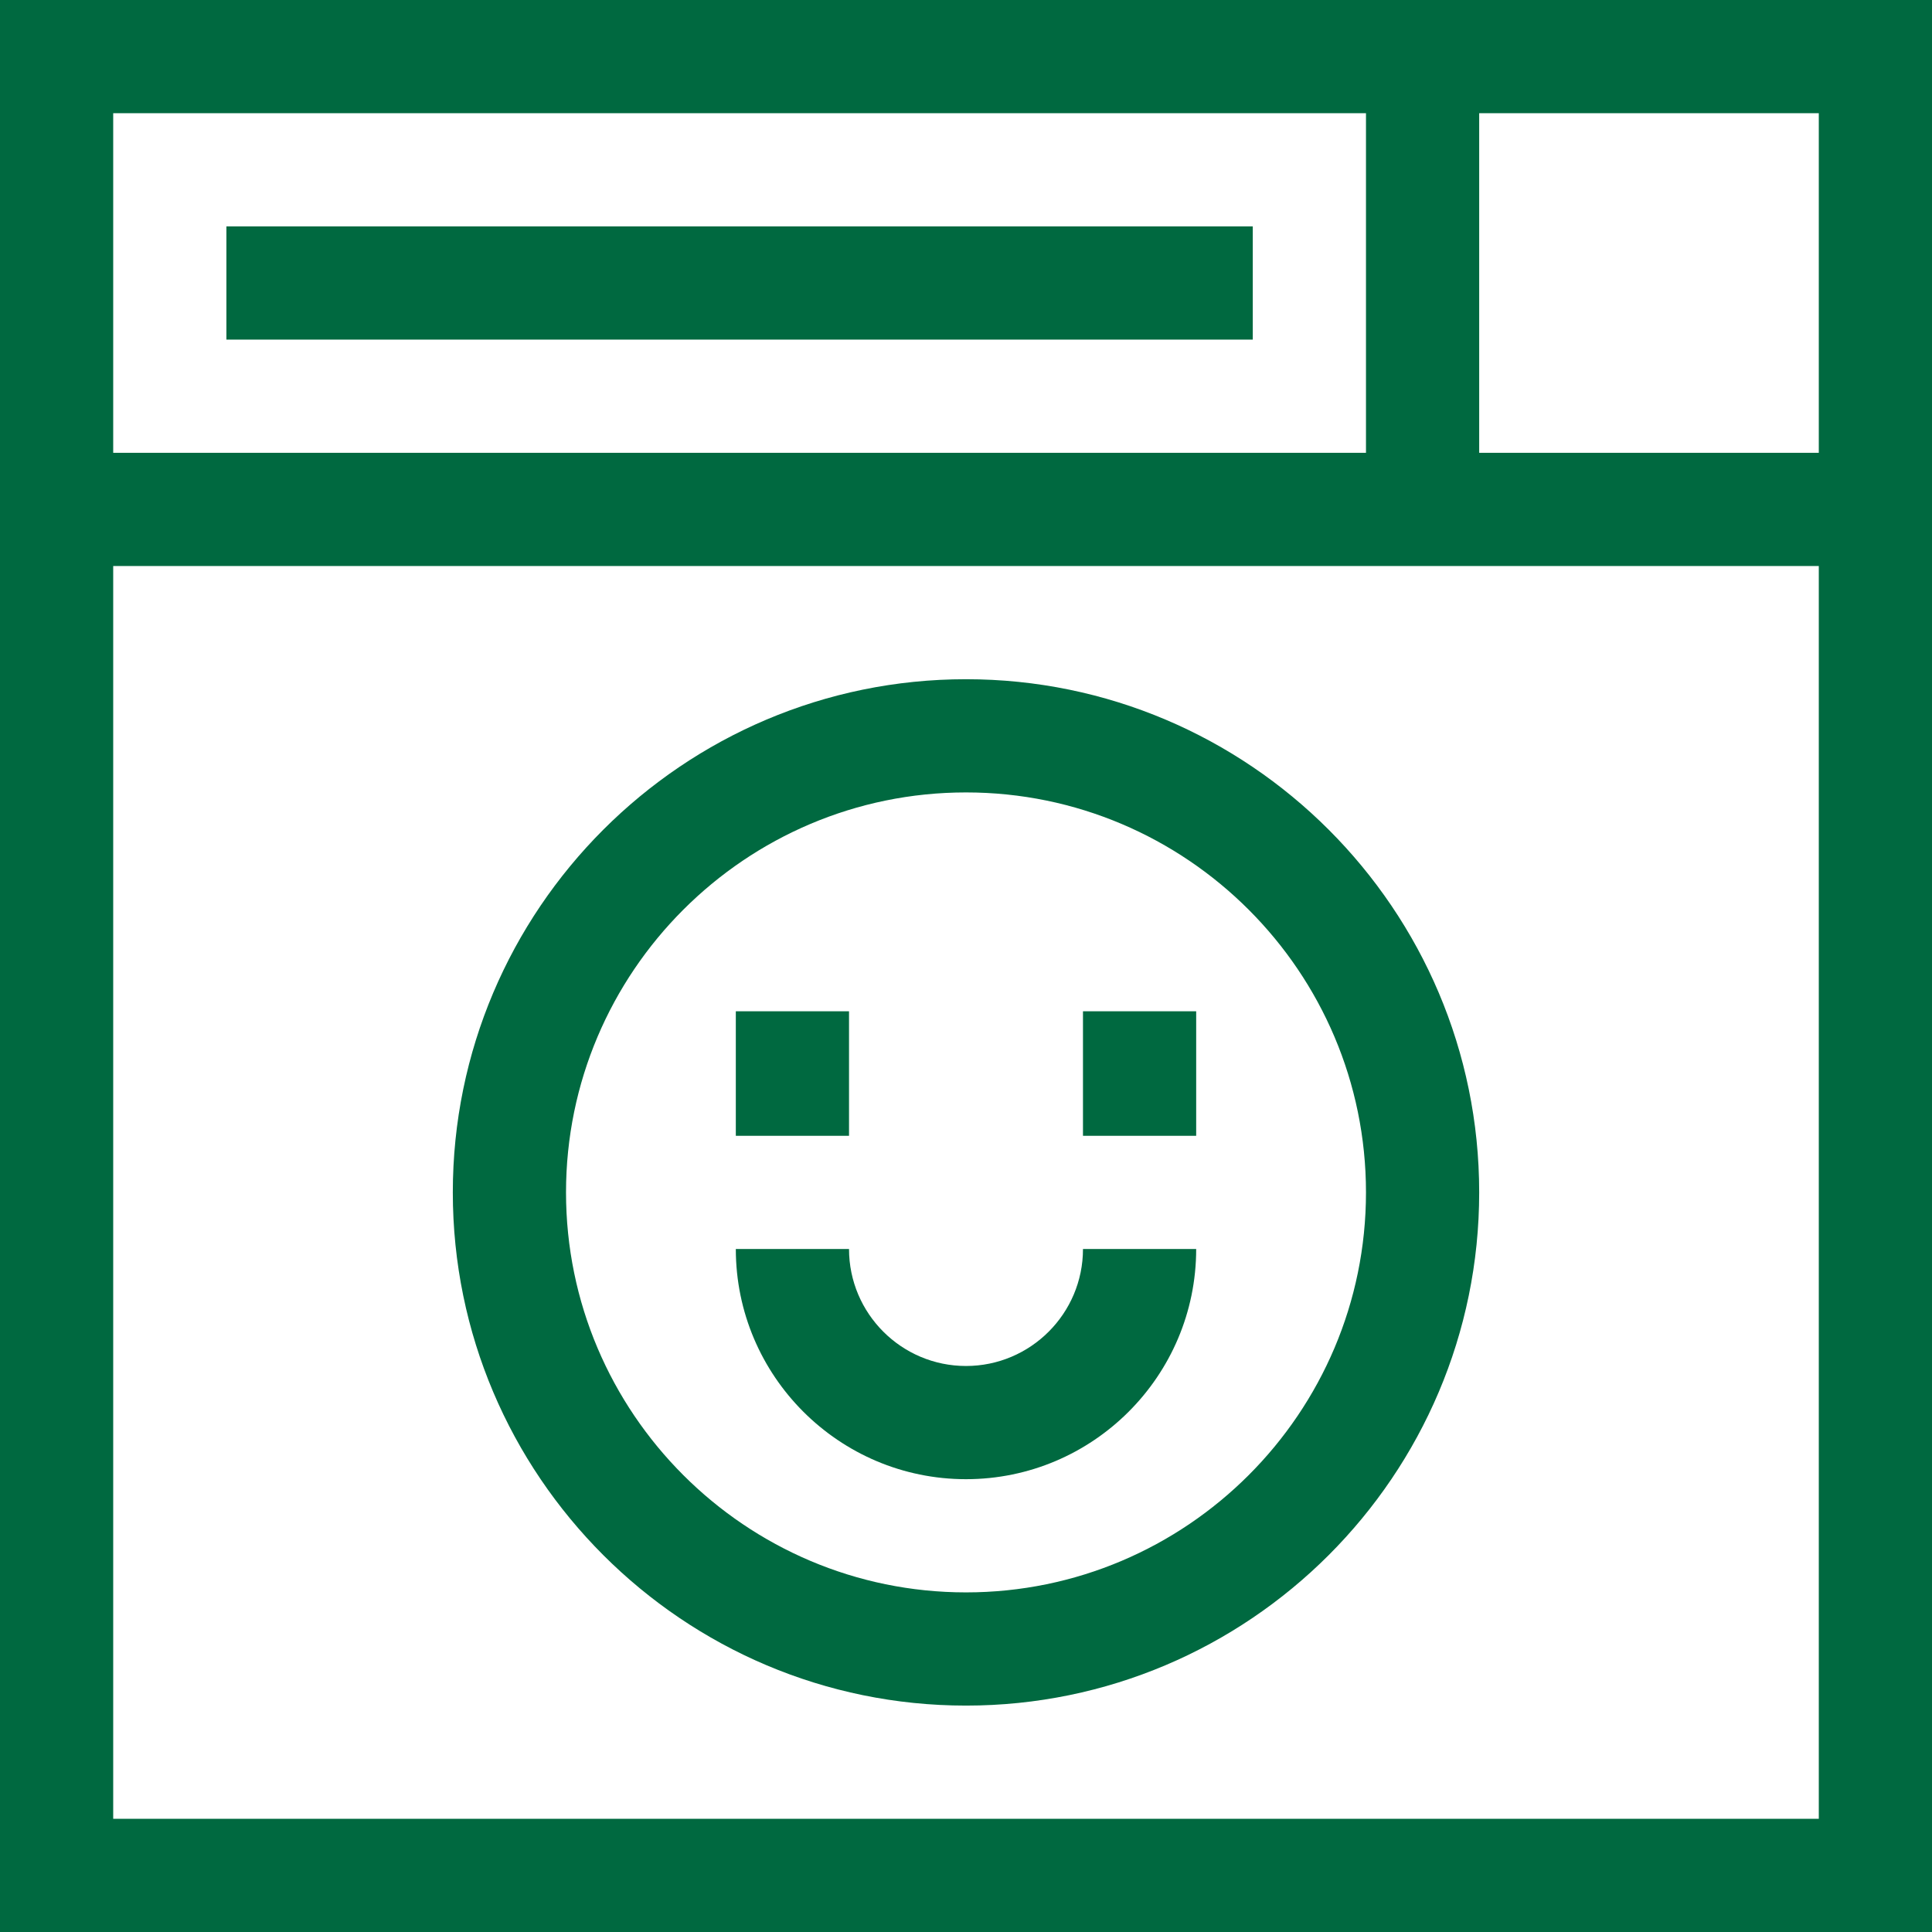
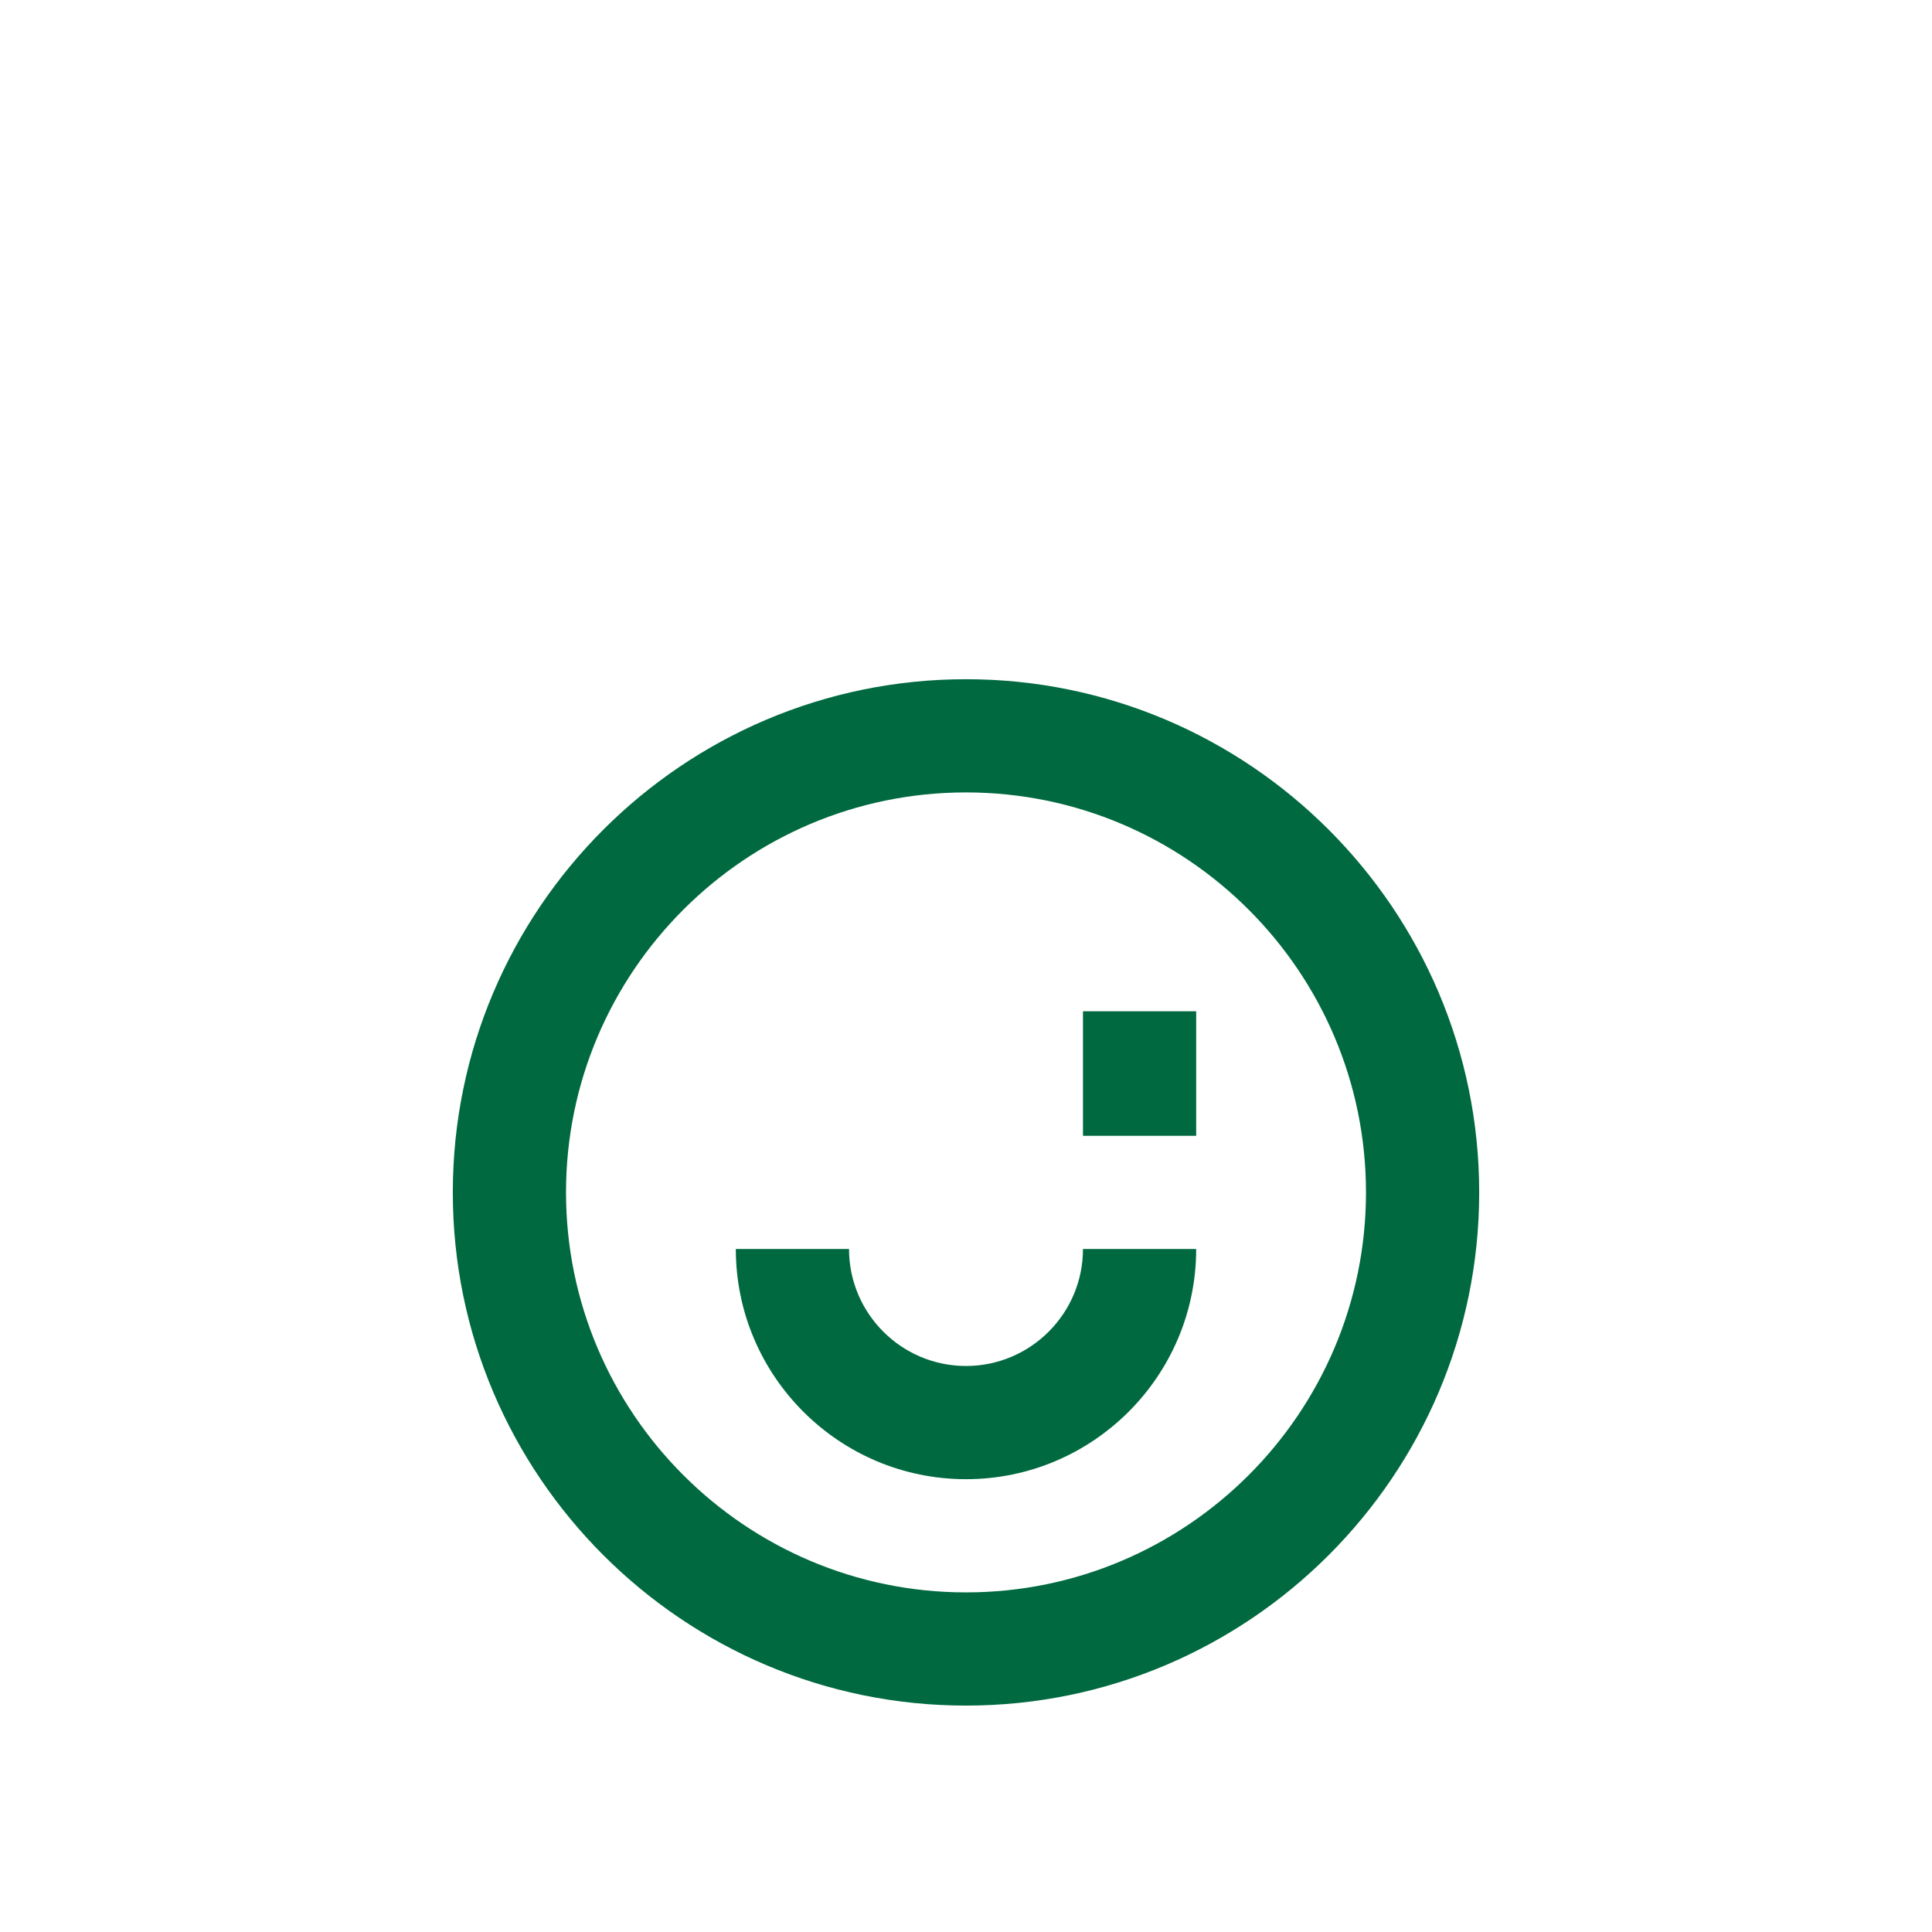
<svg xmlns="http://www.w3.org/2000/svg" version="1.1" id="Capa_1" x="0px" y="0px" viewBox="0 0 512 512" style="enable-background:new 0 0 512 512;" xml:space="preserve">
  <g>
    <g>
-       <path fill="#006940" d="M0,0v512h512V0H0z M30,30h332v90H30V30z M482,482H30V150h452V482z M482,120h-90V30h90V120z" />
+       </g>
+   </g>
+   <g>
+     <g>
+       </g>
+   </g>
+   <g>
+     <g>
+       <path fill="#006940" d="M287,331c0,17.094-13.906,31-31,31s-31-13.906-31-31h-30c0,33.636,27.364,61,61,61s61-27.364,61-61H287" />
    </g>
  </g>
  <g>
    <g>
-       <rect fill="#006940" x="60" y="60" width="272" height="30" />
-     </g>
-   </g>
-   <g>
-     <g>
-       <path fill="#006940" d="M287,331c0,17.094-13.906,31-31,31s-31-13.906-31-31h-30c0,33.636,27.364,61,61,61s61-27.364,61-61H287z" />
-     </g>
-   </g>
-   <g>
-     <g>
-       <rect fill="#006940" x="195" y="268" width="30" height="33" />
-     </g>
+       </g>
  </g>
  <g>
    <g>
      <rect fill="#006940" x="287" y="268" width="30" height="33" />
    </g>
  </g>
  <g>
    <g>
      <path fill="#006940" d="M256,180c-74.99,0-136,61.01-136,136s61.01,136,136,136s136-61.01,136-136S330.99,180,256,180z M256,422    c-58.448,0-106-47.552-106-106s47.552-106,106-106s106,47.552,106,106S314.448,422,256,422z" />
    </g>
  </g>
  <g>
</g>
  <g>
</g>
  <g>
</g>
  <g>
</g>
  <g>
</g>
  <g>
</g>
  <g>
</g>
  <g>
</g>
  <g>
</g>
  <g>
</g>
  <g>
</g>
  <g>
</g>
  <g>
</g>
  <g>
</g>
  <g>
</g>
</svg>